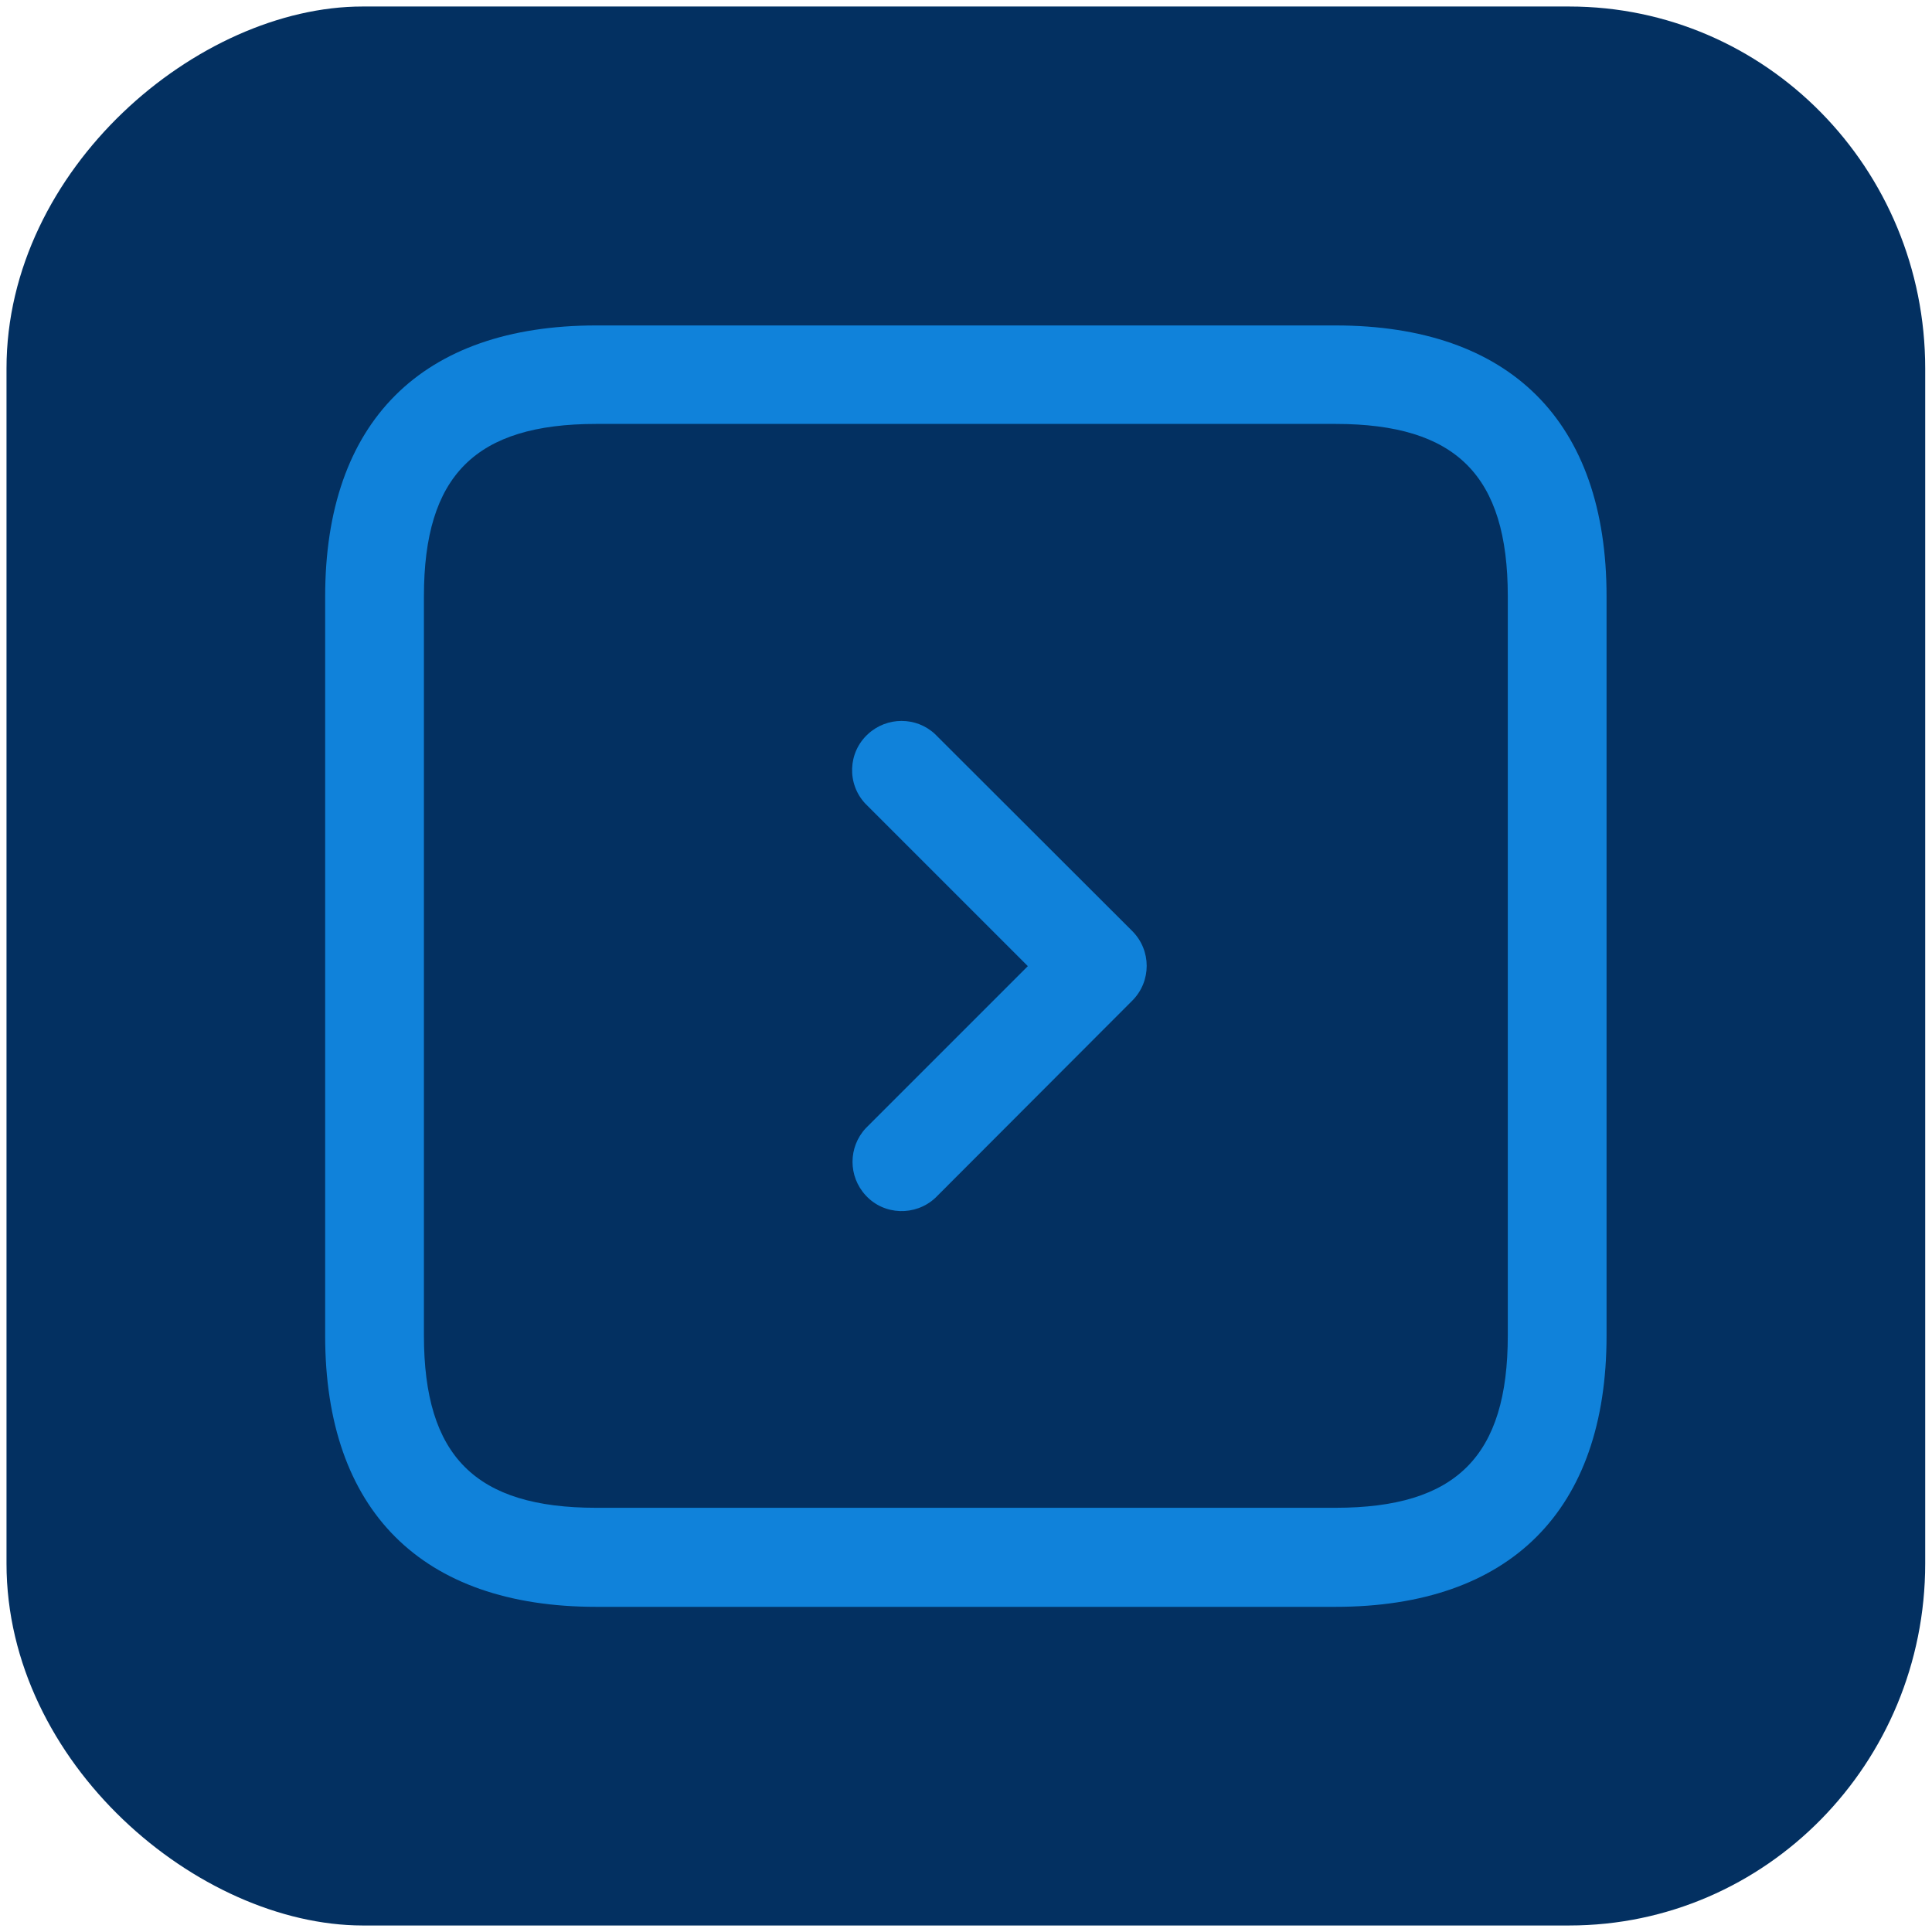
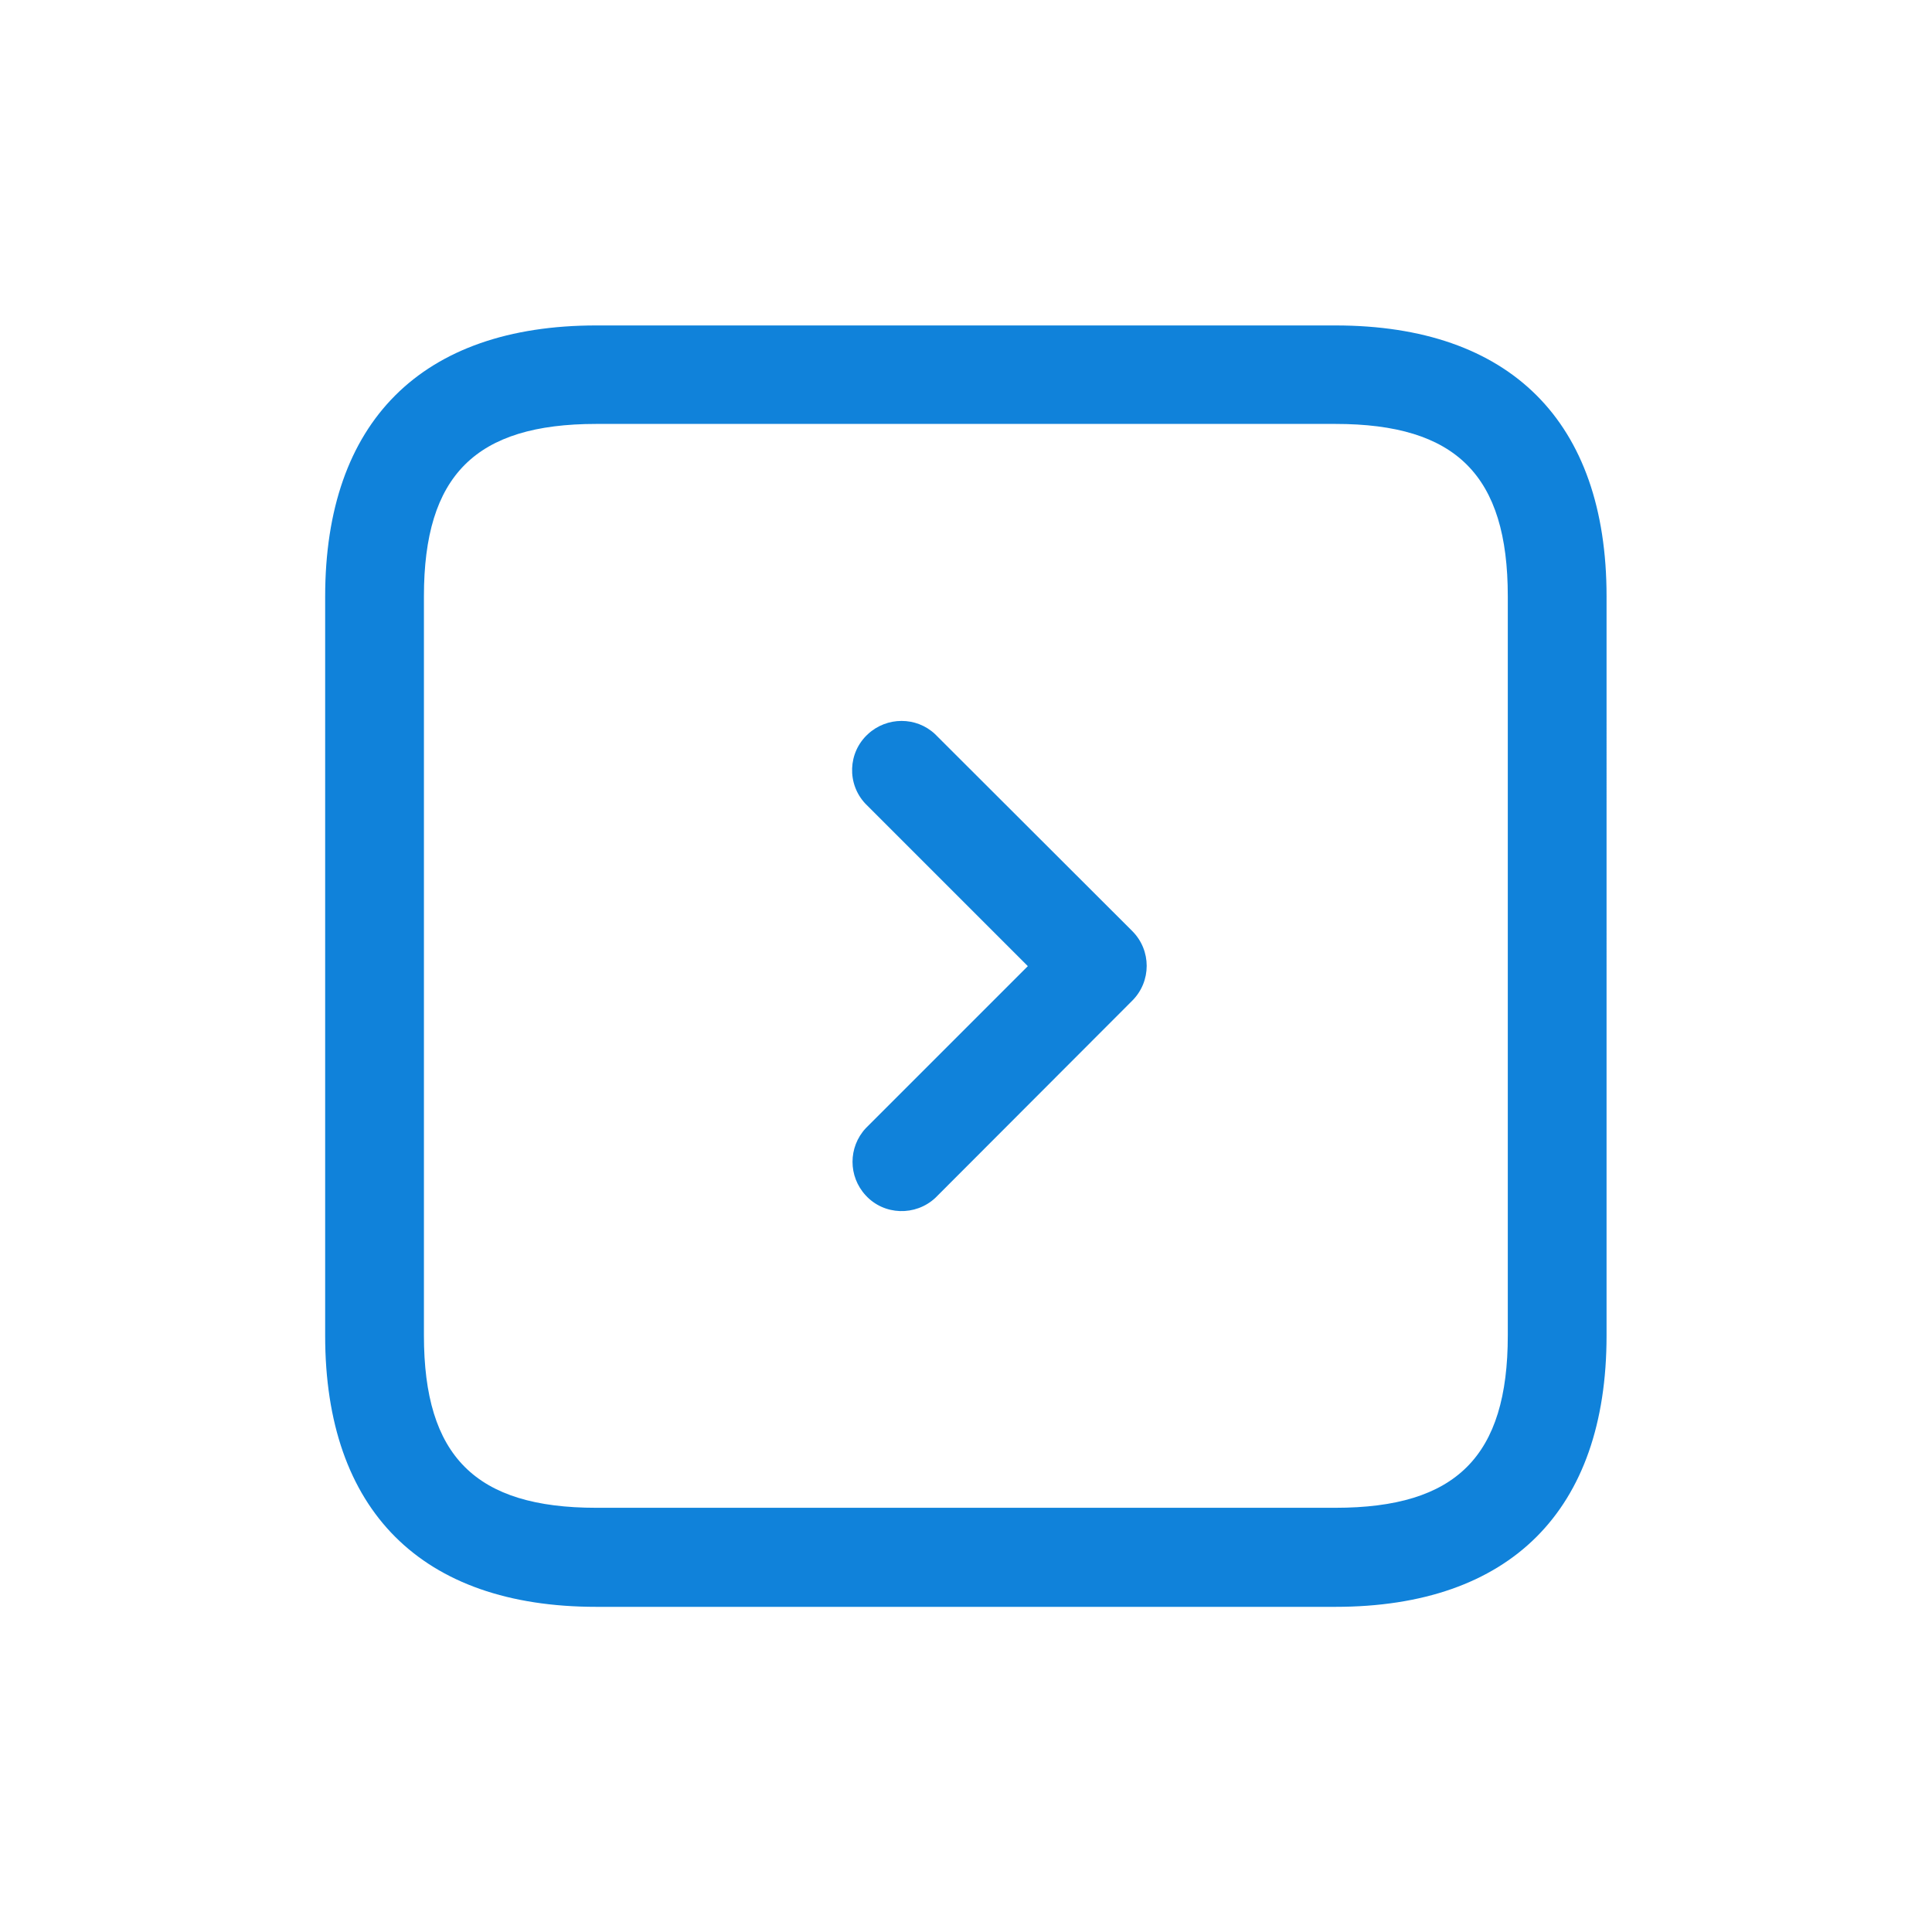
<svg xmlns="http://www.w3.org/2000/svg" xml:space="preserve" style="enable-background:new 0 0 682.7 682.7" viewBox="0 0 682.7 682.7">
-   <path d="M128.1 2.3h426.4c69.5 0 125.8 57.2 125.8 127.9v422.3c0 70.6-56.3 127.9-125.8 127.9H128.1C70 680.3 2.3 623.1 2.3 552.5V130.2C2.3 59.6 70 2.3 128.1 2.3z" style="fill-rule:evenodd;clip-rule:evenodd;fill:#033061" />
  <path d="M471.9 115H210.7c-61.7 0-95.8 34-95.8 95.8V472c0 61.7 34 95.8 95.8 95.8h261.2c61.7 0 95.8-34 95.8-95.8V210.7c0-61.7-34-95.7-95.8-95.7zm60.9 356.9c0 42.7-18.2 60.9-60.9 60.9H210.7c-42.7 0-60.9-18.2-60.9-60.9V210.7c0-42.7 18.2-60.9 60.9-60.9h261.2c42.7 0 60.9 18.2 60.9 60.9v261.2zM400.1 329c6.8 6.8 6.8 17.8 0 24.6l-69.6 69.7c-7 6.5-18.1 6.2-24.6-.9-6.2-6.7-6.2-17 0-23.7l57.3-57.3-57.4-57.4c-6.6-7-6.2-18.1.9-24.6 6.7-6.2 17.1-6.2 23.7 0l69.7 69.6z" style="fill-rule:evenodd;clip-rule:evenodd;fill:#1082da" />
</svg>